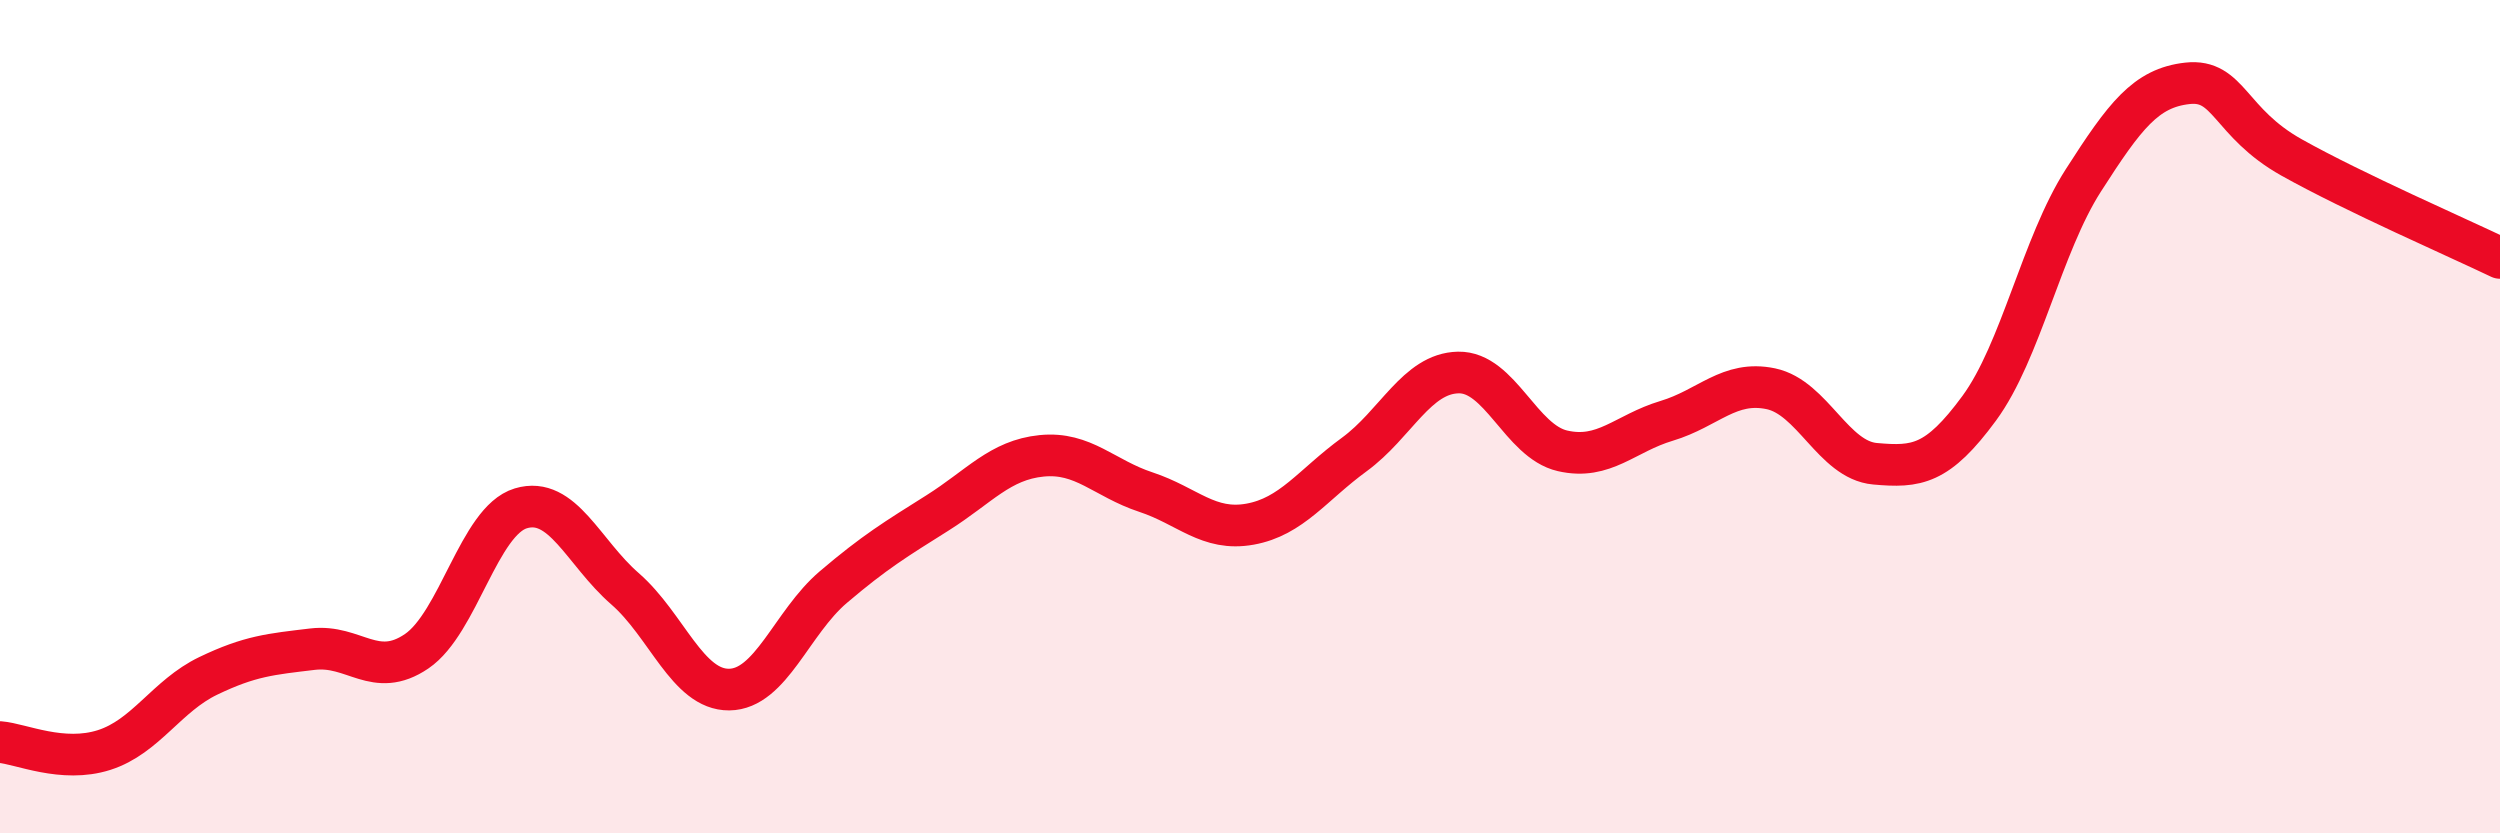
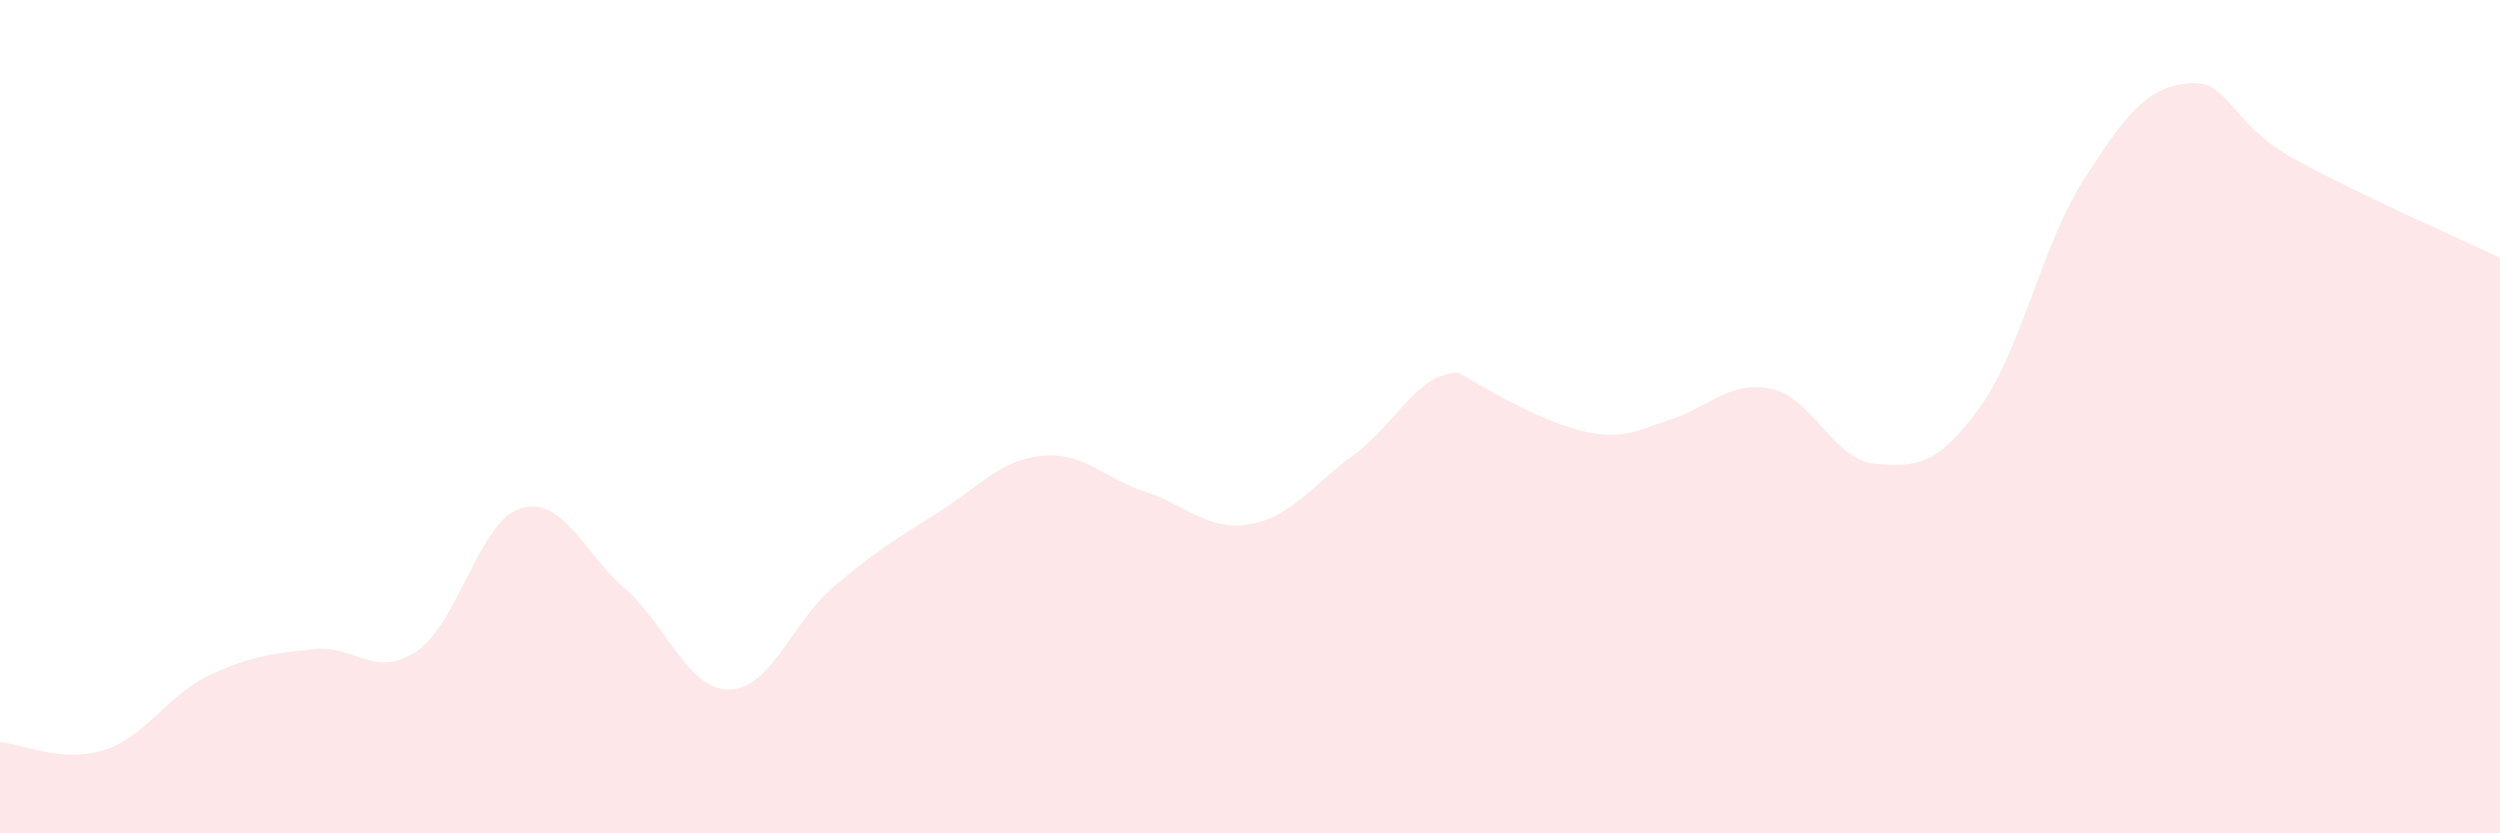
<svg xmlns="http://www.w3.org/2000/svg" width="60" height="20" viewBox="0 0 60 20">
-   <path d="M 0,17.81 C 0.5,17.85 1.5,18.32 2.5,18 C 3.5,17.68 4,16.7 5,16.22 C 6,15.74 6.5,15.7 7.5,15.58 C 8.5,15.46 9,16.31 10,15.63 C 11,14.95 11.5,12.5 12.5,12.2 C 13.5,11.9 14,13.26 15,14.13 C 16,15 16.5,16.56 17.5,16.55 C 18.5,16.54 19,14.94 20,14.09 C 21,13.24 21.5,12.94 22.5,12.31 C 23.5,11.68 24,11.04 25,10.94 C 26,10.84 26.5,11.48 27.5,11.81 C 28.5,12.14 29,12.76 30,12.58 C 31,12.4 31.5,11.64 32.5,10.91 C 33.5,10.18 34,8.96 35,8.94 C 36,8.92 36.5,10.59 37.5,10.82 C 38.5,11.05 39,10.4 40,10.1 C 41,9.8 41.5,9.12 42.5,9.33 C 43.5,9.54 44,11.04 45,11.13 C 46,11.22 46.5,11.16 47.5,9.8 C 48.5,8.44 49,5.89 50,4.33 C 51,2.77 51.5,2.11 52.5,2 C 53.5,1.89 53.5,2.94 55,3.78 C 56.5,4.62 59,5.71 60,6.19L60 20L0 20Z" fill="#EB0A25" opacity="0.1" stroke-linecap="round" stroke-linejoin="round" />
-   <path d="M 0,17.81 C 0.5,17.85 1.5,18.32 2.5,18 C 3.5,17.68 4,16.7 5,16.22 C 6,15.74 6.5,15.7 7.5,15.58 C 8.5,15.46 9,16.31 10,15.63 C 11,14.95 11.5,12.5 12.5,12.2 C 13.5,11.9 14,13.26 15,14.13 C 16,15 16.5,16.56 17.5,16.55 C 18.5,16.54 19,14.94 20,14.09 C 21,13.24 21.5,12.94 22.5,12.31 C 23.5,11.68 24,11.04 25,10.94 C 26,10.84 26.5,11.48 27.5,11.81 C 28.5,12.14 29,12.76 30,12.58 C 31,12.4 31.5,11.64 32.5,10.91 C 33.5,10.18 34,8.96 35,8.94 C 36,8.92 36.5,10.59 37.5,10.82 C 38.5,11.05 39,10.4 40,10.1 C 41,9.8 41.5,9.12 42.5,9.33 C 43.5,9.54 44,11.04 45,11.13 C 46,11.22 46.5,11.16 47.5,9.8 C 48.5,8.44 49,5.89 50,4.33 C 51,2.77 51.5,2.11 52.5,2 C 53.5,1.89 53.5,2.94 55,3.78 C 56.5,4.62 59,5.71 60,6.19" stroke="#EB0A25" stroke-width="1" fill="none" stroke-linecap="round" stroke-linejoin="round" />
+   <path d="M 0,17.81 C 0.5,17.85 1.5,18.32 2.5,18 C 3.5,17.68 4,16.7 5,16.22 C 6,15.74 6.5,15.7 7.5,15.58 C 8.5,15.46 9,16.31 10,15.63 C 11,14.95 11.5,12.5 12.5,12.2 C 13.5,11.9 14,13.26 15,14.13 C 16,15 16.5,16.56 17.5,16.55 C 18.5,16.54 19,14.94 20,14.09 C 21,13.24 21.5,12.94 22.5,12.31 C 23.5,11.68 24,11.04 25,10.94 C 26,10.84 26.5,11.48 27.5,11.81 C 28.5,12.14 29,12.76 30,12.58 C 31,12.4 31.5,11.64 32.5,10.91 C 33.5,10.18 34,8.96 35,8.94 C 38.5,11.05 39,10.4 40,10.1 C 41,9.8 41.5,9.12 42.5,9.33 C 43.5,9.54 44,11.04 45,11.13 C 46,11.22 46.5,11.16 47.5,9.8 C 48.5,8.44 49,5.89 50,4.33 C 51,2.77 51.5,2.11 52.5,2 C 53.5,1.89 53.5,2.94 55,3.78 C 56.5,4.62 59,5.71 60,6.19L60 20L0 20Z" fill="#EB0A25" opacity="0.1" stroke-linecap="round" stroke-linejoin="round" />
</svg>